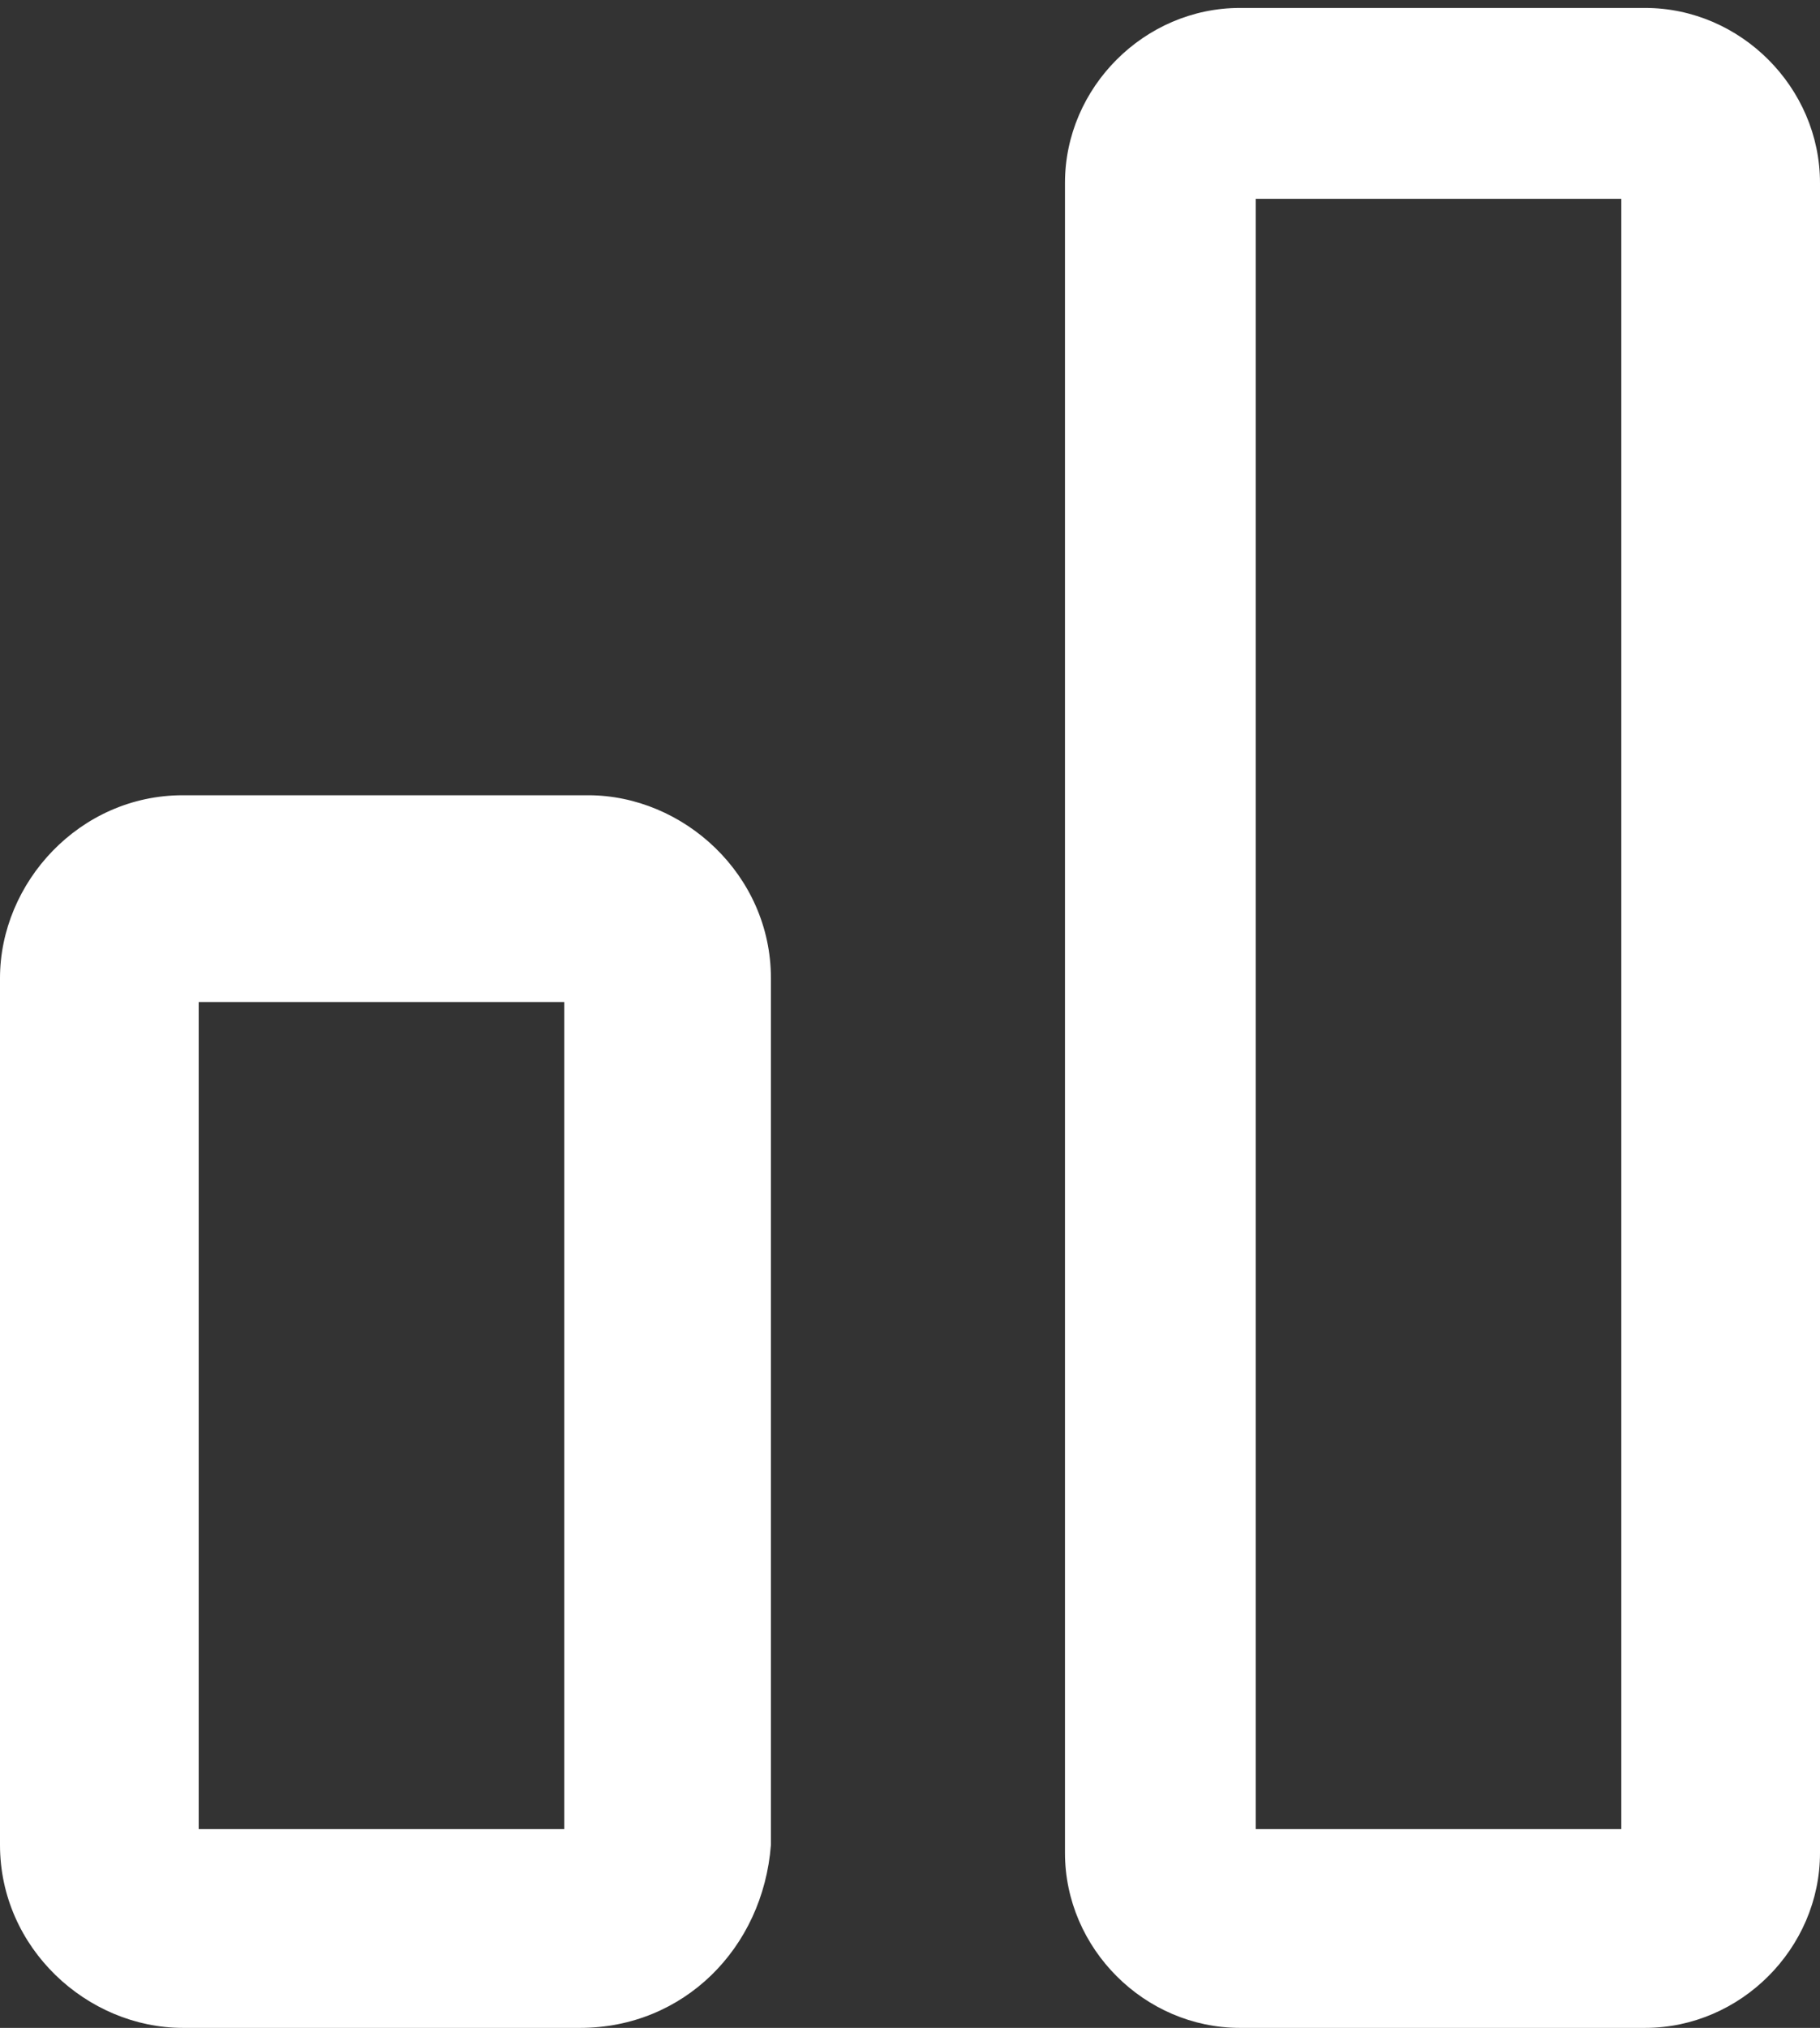
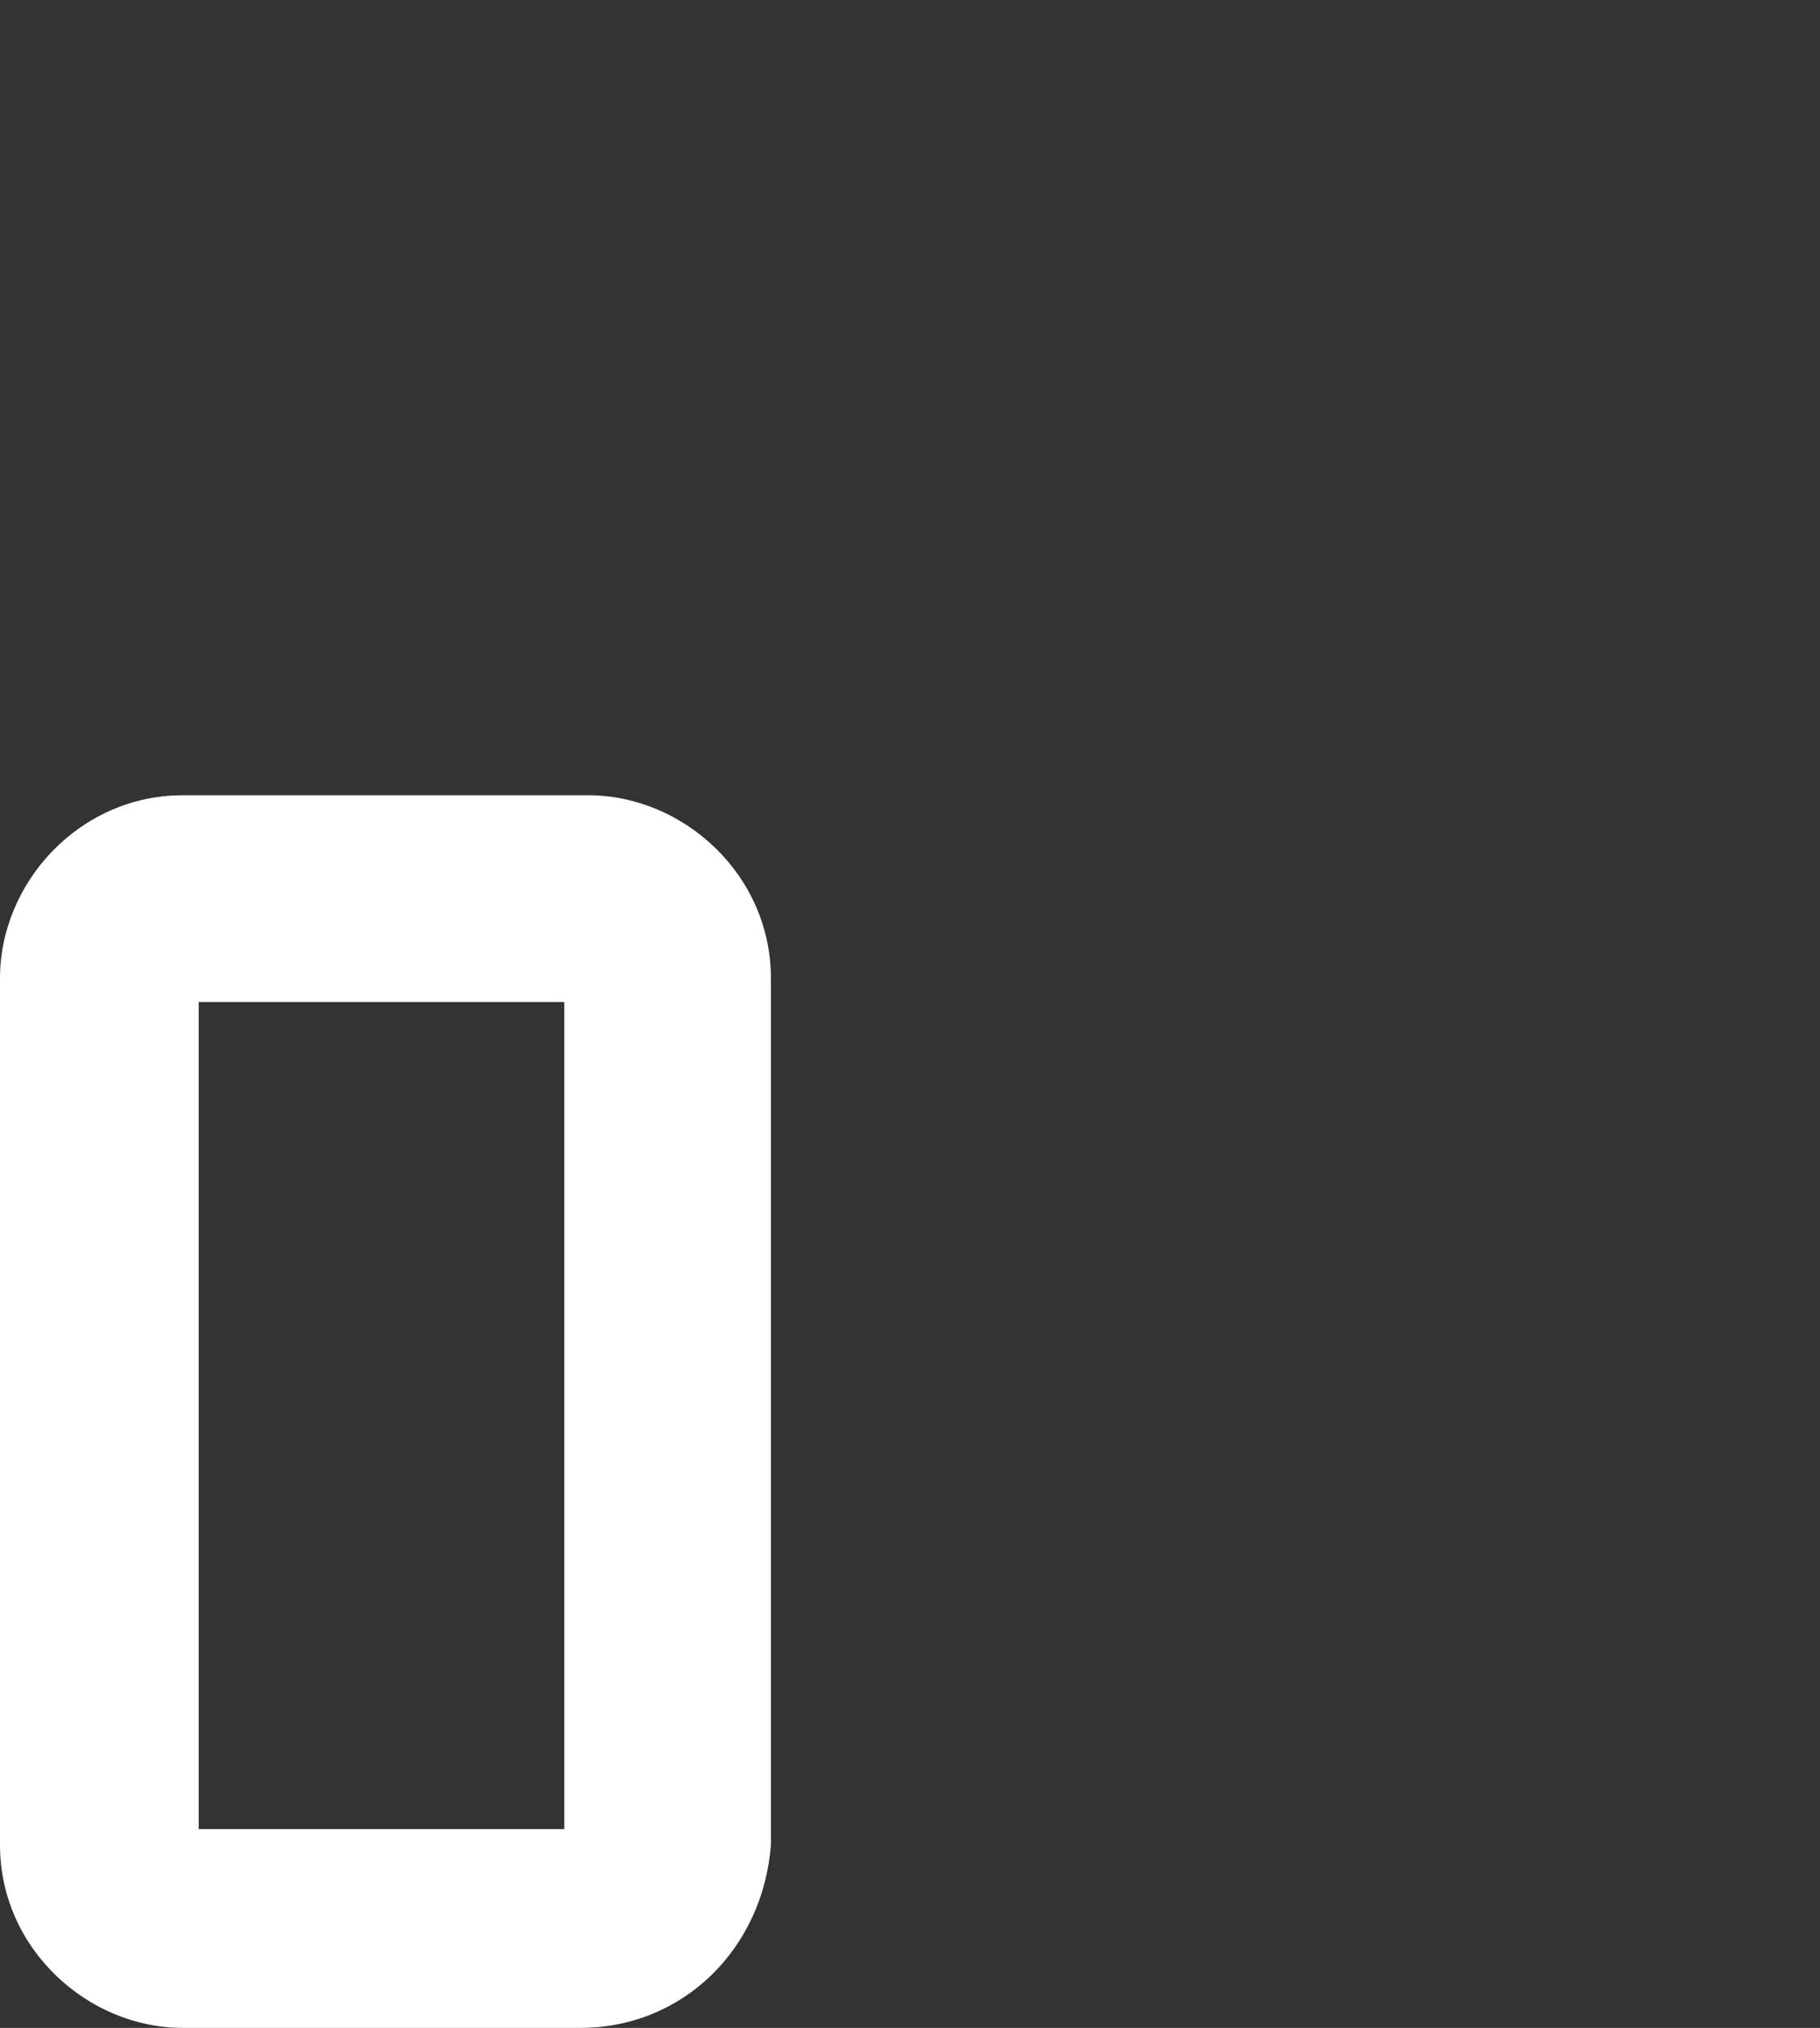
<svg xmlns="http://www.w3.org/2000/svg" version="1.1" x="0px" y="0px" viewBox="0 0 22.9 25.5" style="enable-background:new 0 0 22.9 25.5;" xml:space="preserve" fill="#fff">
  <rect x="0" y="0" width="22.9" height="25.5" fill="#333333" stroke="none" />
  <g>
    <g>
-       <path d="M20.7,25.5h-5.1c-1.2,0-2.2-1-2.2-2.2v-21c0-1.2,1-2.2,2.2-2.2h5.1c1.2,0,2.2,1,2.2,2.2v21    C22.9,24.5,21.9,25.5,20.7,25.5z M15.8,23h4.6V2.5h-4.6V23z" />
-     </g>
+       </g>
    <g>
      <path d="M7.3,25.5H2.3c-1.2,0-2.3-1-2.3-2.3V12.3c0-1.2,1-2.3,2.3-2.3h5.1c1.2,0,2.3,1,2.3,2.3v10.9    C9.6,24.5,8.6,25.5,7.3,25.5z M2.5,23h4.6V12.6H2.5V23z" />
    </g>
  </g>
</svg>